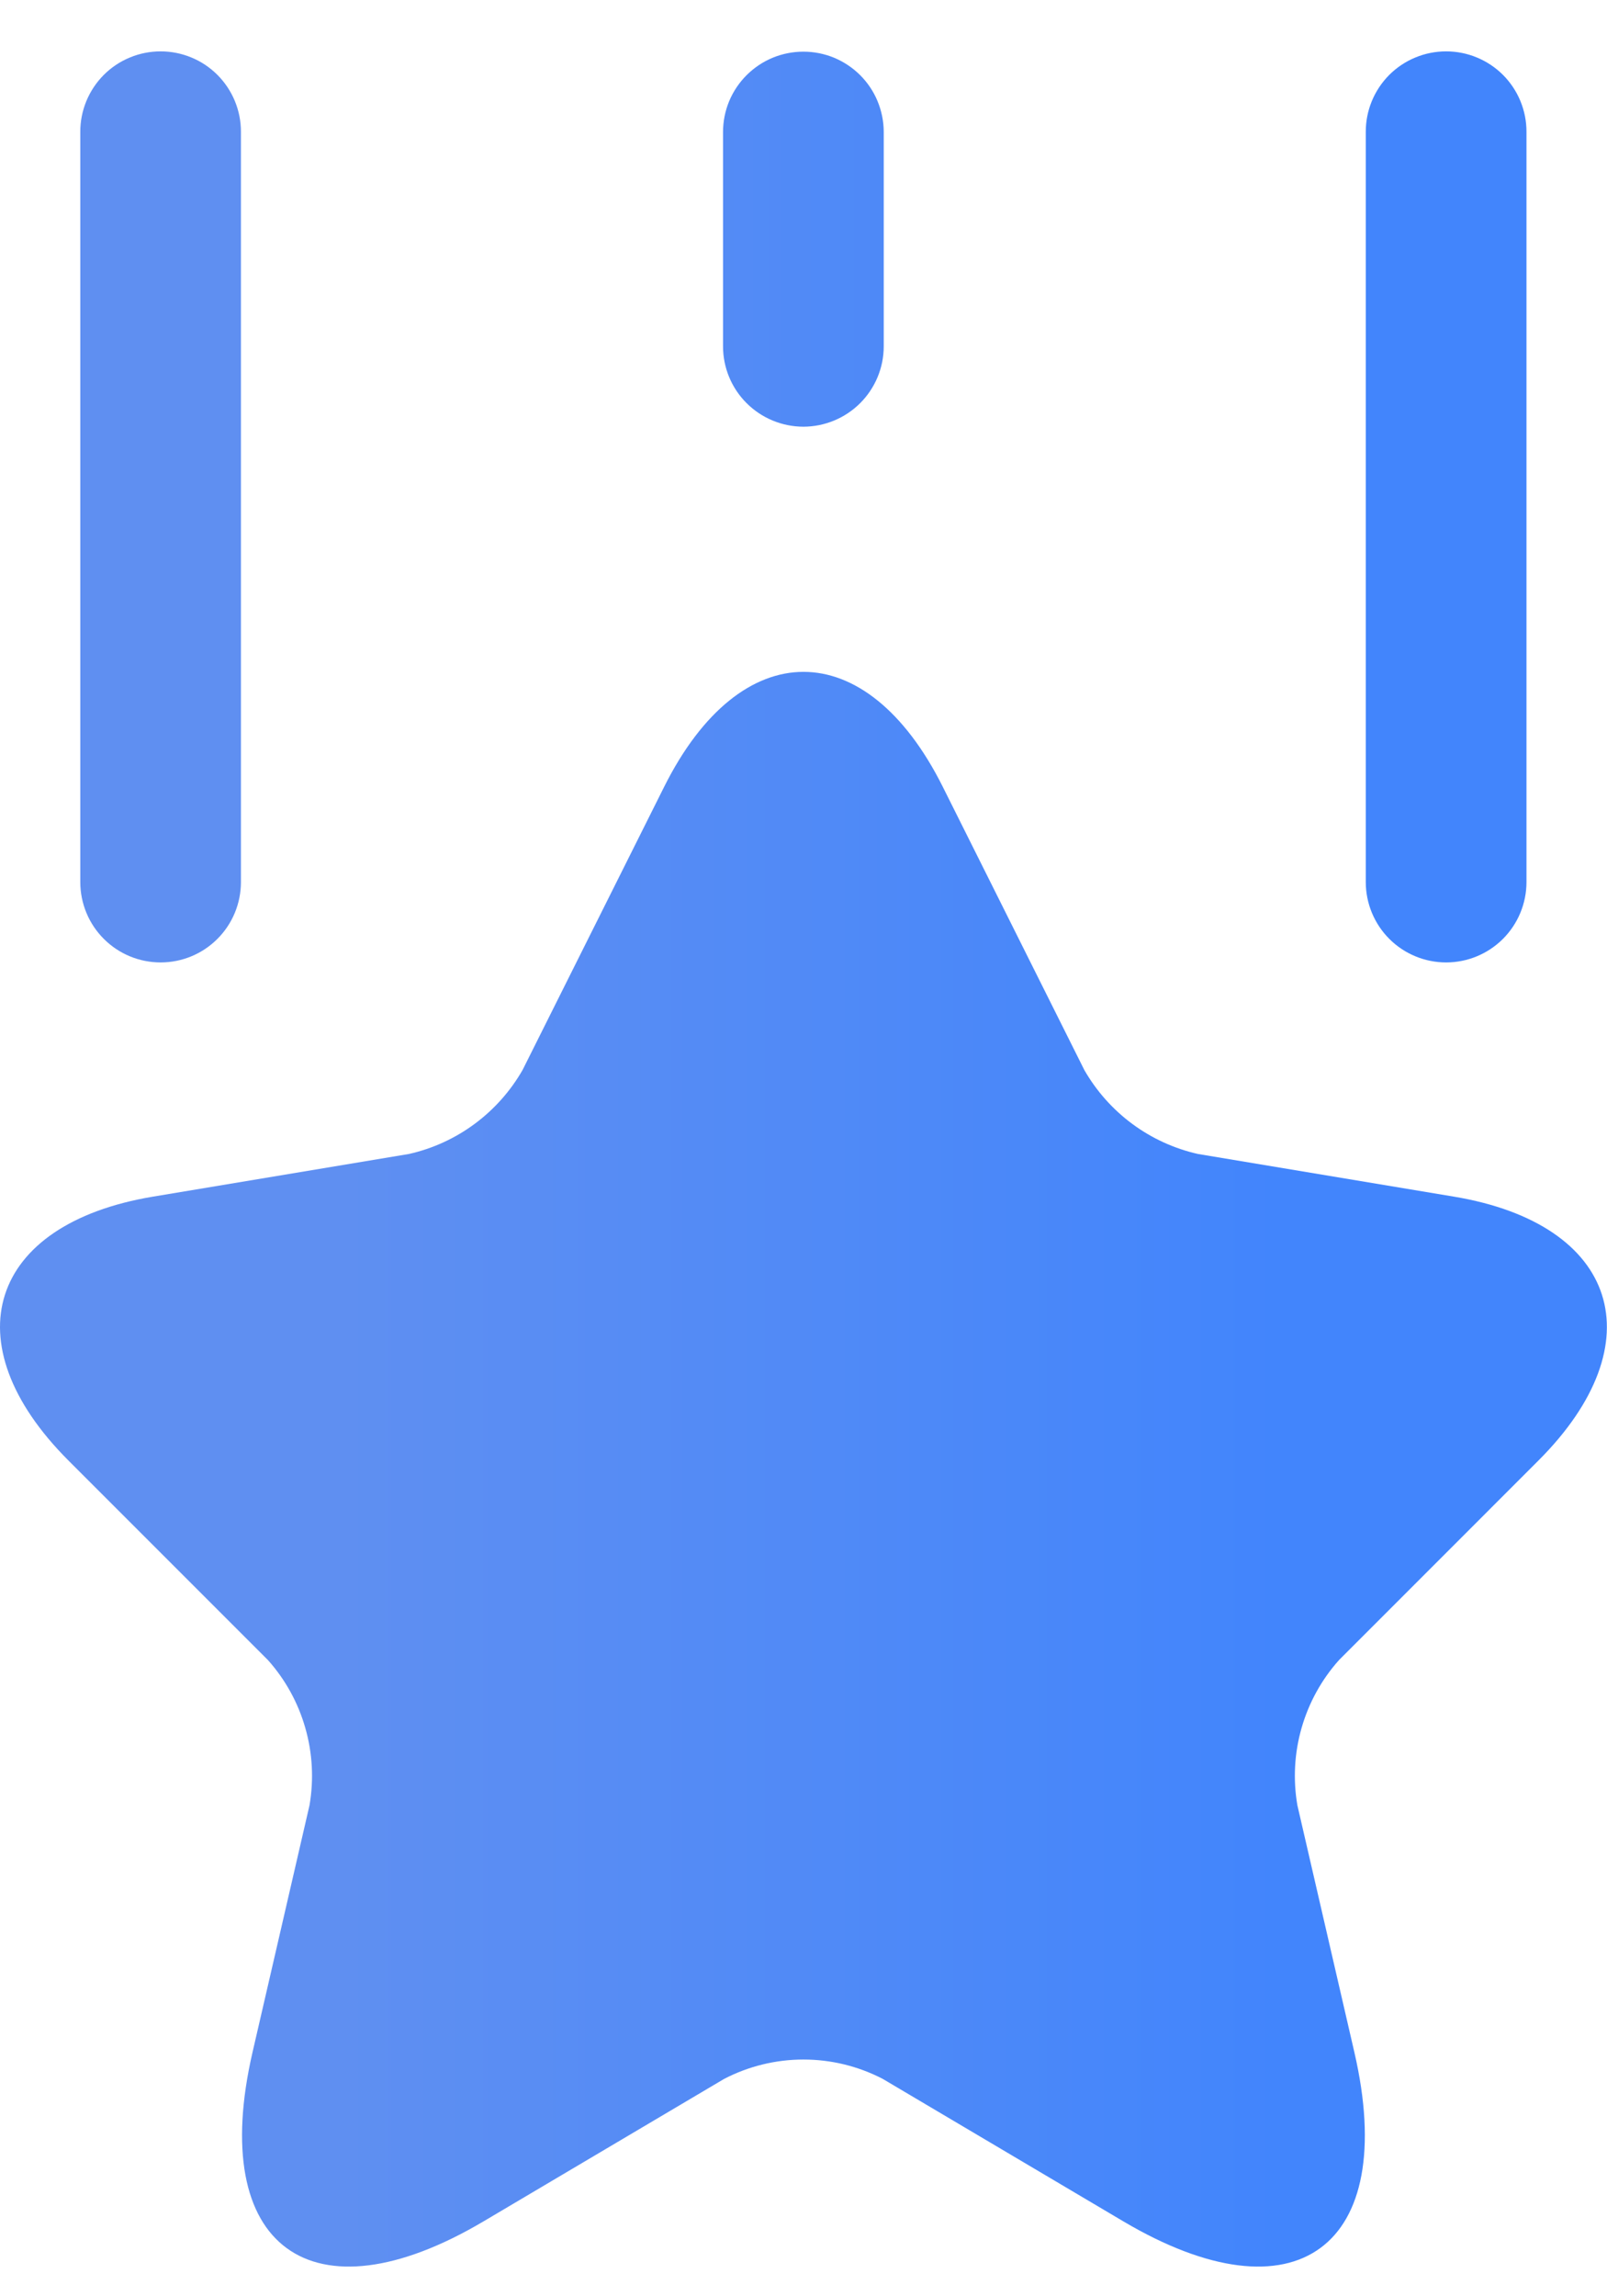
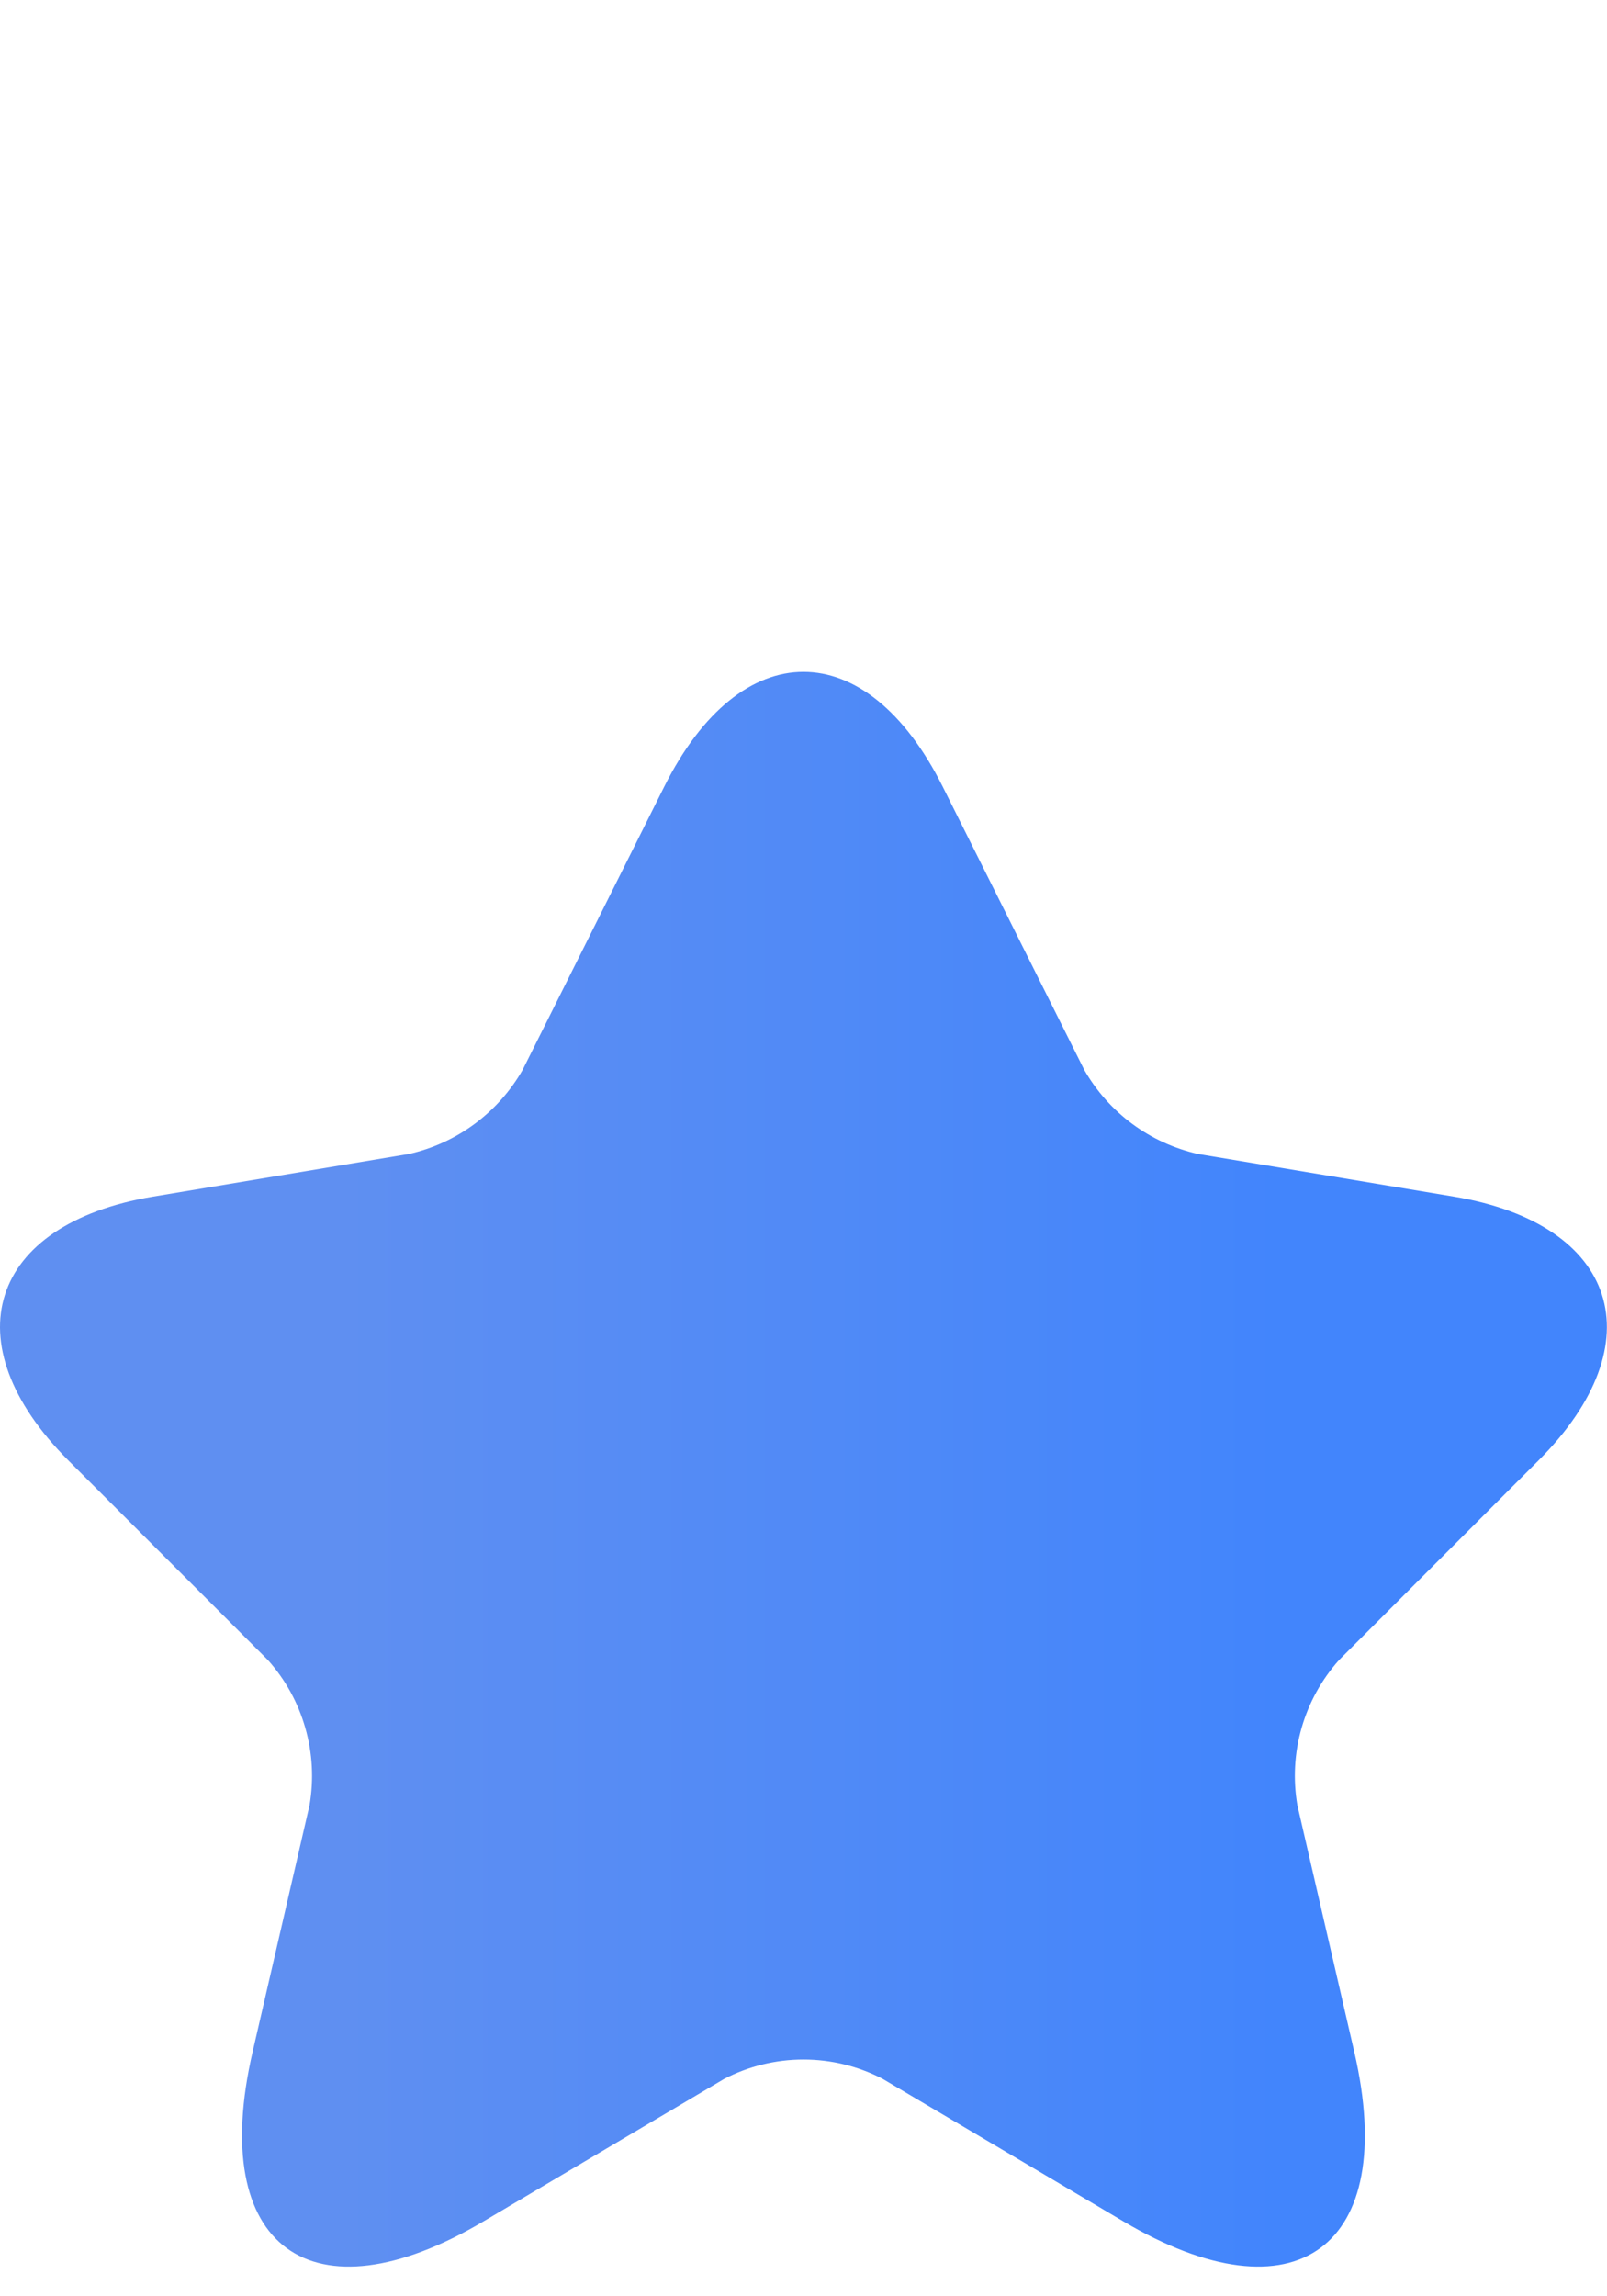
<svg xmlns="http://www.w3.org/2000/svg" width="28" height="40" viewBox="0 0 28 40" fill="none">
  <path d="M23.331 28.917C23.027 29.257 22.805 29.66 22.679 30.098C22.553 30.536 22.528 30.997 22.605 31.446L23.598 35.749C24.382 39.145 22.57 40.47 19.571 38.694L15.382 36.214C14.955 35.992 14.481 35.876 13.999 35.876C13.518 35.876 13.043 35.992 12.616 36.214L8.427 38.694C5.428 40.47 3.616 39.145 4.4 35.749L5.393 31.446C5.47 30.997 5.445 30.536 5.319 30.098C5.194 29.66 4.971 29.256 4.668 28.917L1.192 25.441C-0.859 23.39 -0.196 21.322 2.665 20.845L7.124 20.102C7.538 20.009 7.927 19.831 8.268 19.579C8.609 19.327 8.894 19.007 9.105 18.639L11.572 13.706C12.907 11.036 15.092 11.036 16.427 13.706L18.893 18.639C19.104 19.007 19.389 19.327 19.73 19.579C20.071 19.831 20.461 20.009 20.874 20.102L25.333 20.845C28.194 21.322 28.857 23.39 26.806 25.441L23.331 28.917Z" fill="url(#paint0_linear_342_1626)" />
-   <path d="M2.799 16.765C3.17 16.765 3.526 16.618 3.788 16.355C4.051 16.093 4.198 15.736 4.198 15.365V2.3C4.199 2.115 4.163 1.933 4.093 1.762C4.023 1.592 3.92 1.437 3.79 1.306C3.66 1.176 3.506 1.072 3.336 1.002C3.165 0.931 2.983 0.895 2.799 0.895C2.614 0.895 2.432 0.931 2.262 1.002C2.091 1.072 1.937 1.176 1.807 1.306C1.677 1.437 1.574 1.592 1.504 1.762C1.434 1.933 1.398 2.115 1.399 2.3V15.365C1.399 15.736 1.546 16.093 1.809 16.355C2.071 16.618 2.427 16.765 2.799 16.765ZM25.197 16.765C25.568 16.765 25.924 16.618 26.187 16.355C26.449 16.093 26.597 15.737 26.597 15.365V2.3C26.598 2.115 26.562 1.933 26.492 1.762C26.422 1.592 26.319 1.437 26.189 1.306C26.059 1.176 25.904 1.072 25.734 1.002C25.564 0.931 25.381 0.895 25.197 0.895C25.013 0.895 24.83 0.931 24.66 1.002C24.49 1.072 24.335 1.176 24.205 1.306C24.075 1.437 23.972 1.592 23.902 1.762C23.832 1.933 23.796 2.115 23.797 2.3V15.365C23.797 15.736 23.945 16.093 24.207 16.355C24.47 16.618 24.826 16.765 25.197 16.765ZM13.998 7.433C14.369 7.432 14.725 7.285 14.988 7.022C15.25 6.76 15.398 6.404 15.398 6.033V2.3C15.398 2.116 15.361 1.934 15.291 1.764C15.221 1.594 15.118 1.44 14.988 1.31C14.858 1.18 14.703 1.077 14.534 1.006C14.364 0.936 14.182 0.9 13.998 0.9C13.814 0.9 13.632 0.936 13.462 1.006C13.292 1.077 13.138 1.18 13.008 1.31C12.878 1.44 12.775 1.594 12.704 1.764C12.634 1.934 12.598 2.116 12.598 2.3V6.033C12.598 6.404 12.745 6.76 13.008 7.022C13.271 7.285 13.627 7.432 13.998 7.433Z" fill="url(#paint1_linear_342_1626)" />
  <defs>
    <linearGradient id="paint0_linear_342_1626" x1="5.957" y1="25.593" x2="22.339" y2="25.593" gradientUnits="userSpaceOnUse">
      <stop stop-color="#5F8FF1" />
      <stop offset="1" stop-color="#4285FC" />
    </linearGradient>
    <linearGradient id="paint1_linear_342_1626" x1="6.76" y1="8.83" x2="21.504" y2="8.83" gradientUnits="userSpaceOnUse">
      <stop stop-color="#5F8FF1" />
      <stop offset="1" stop-color="#4285FC" />
    </linearGradient>
  </defs>
</svg>